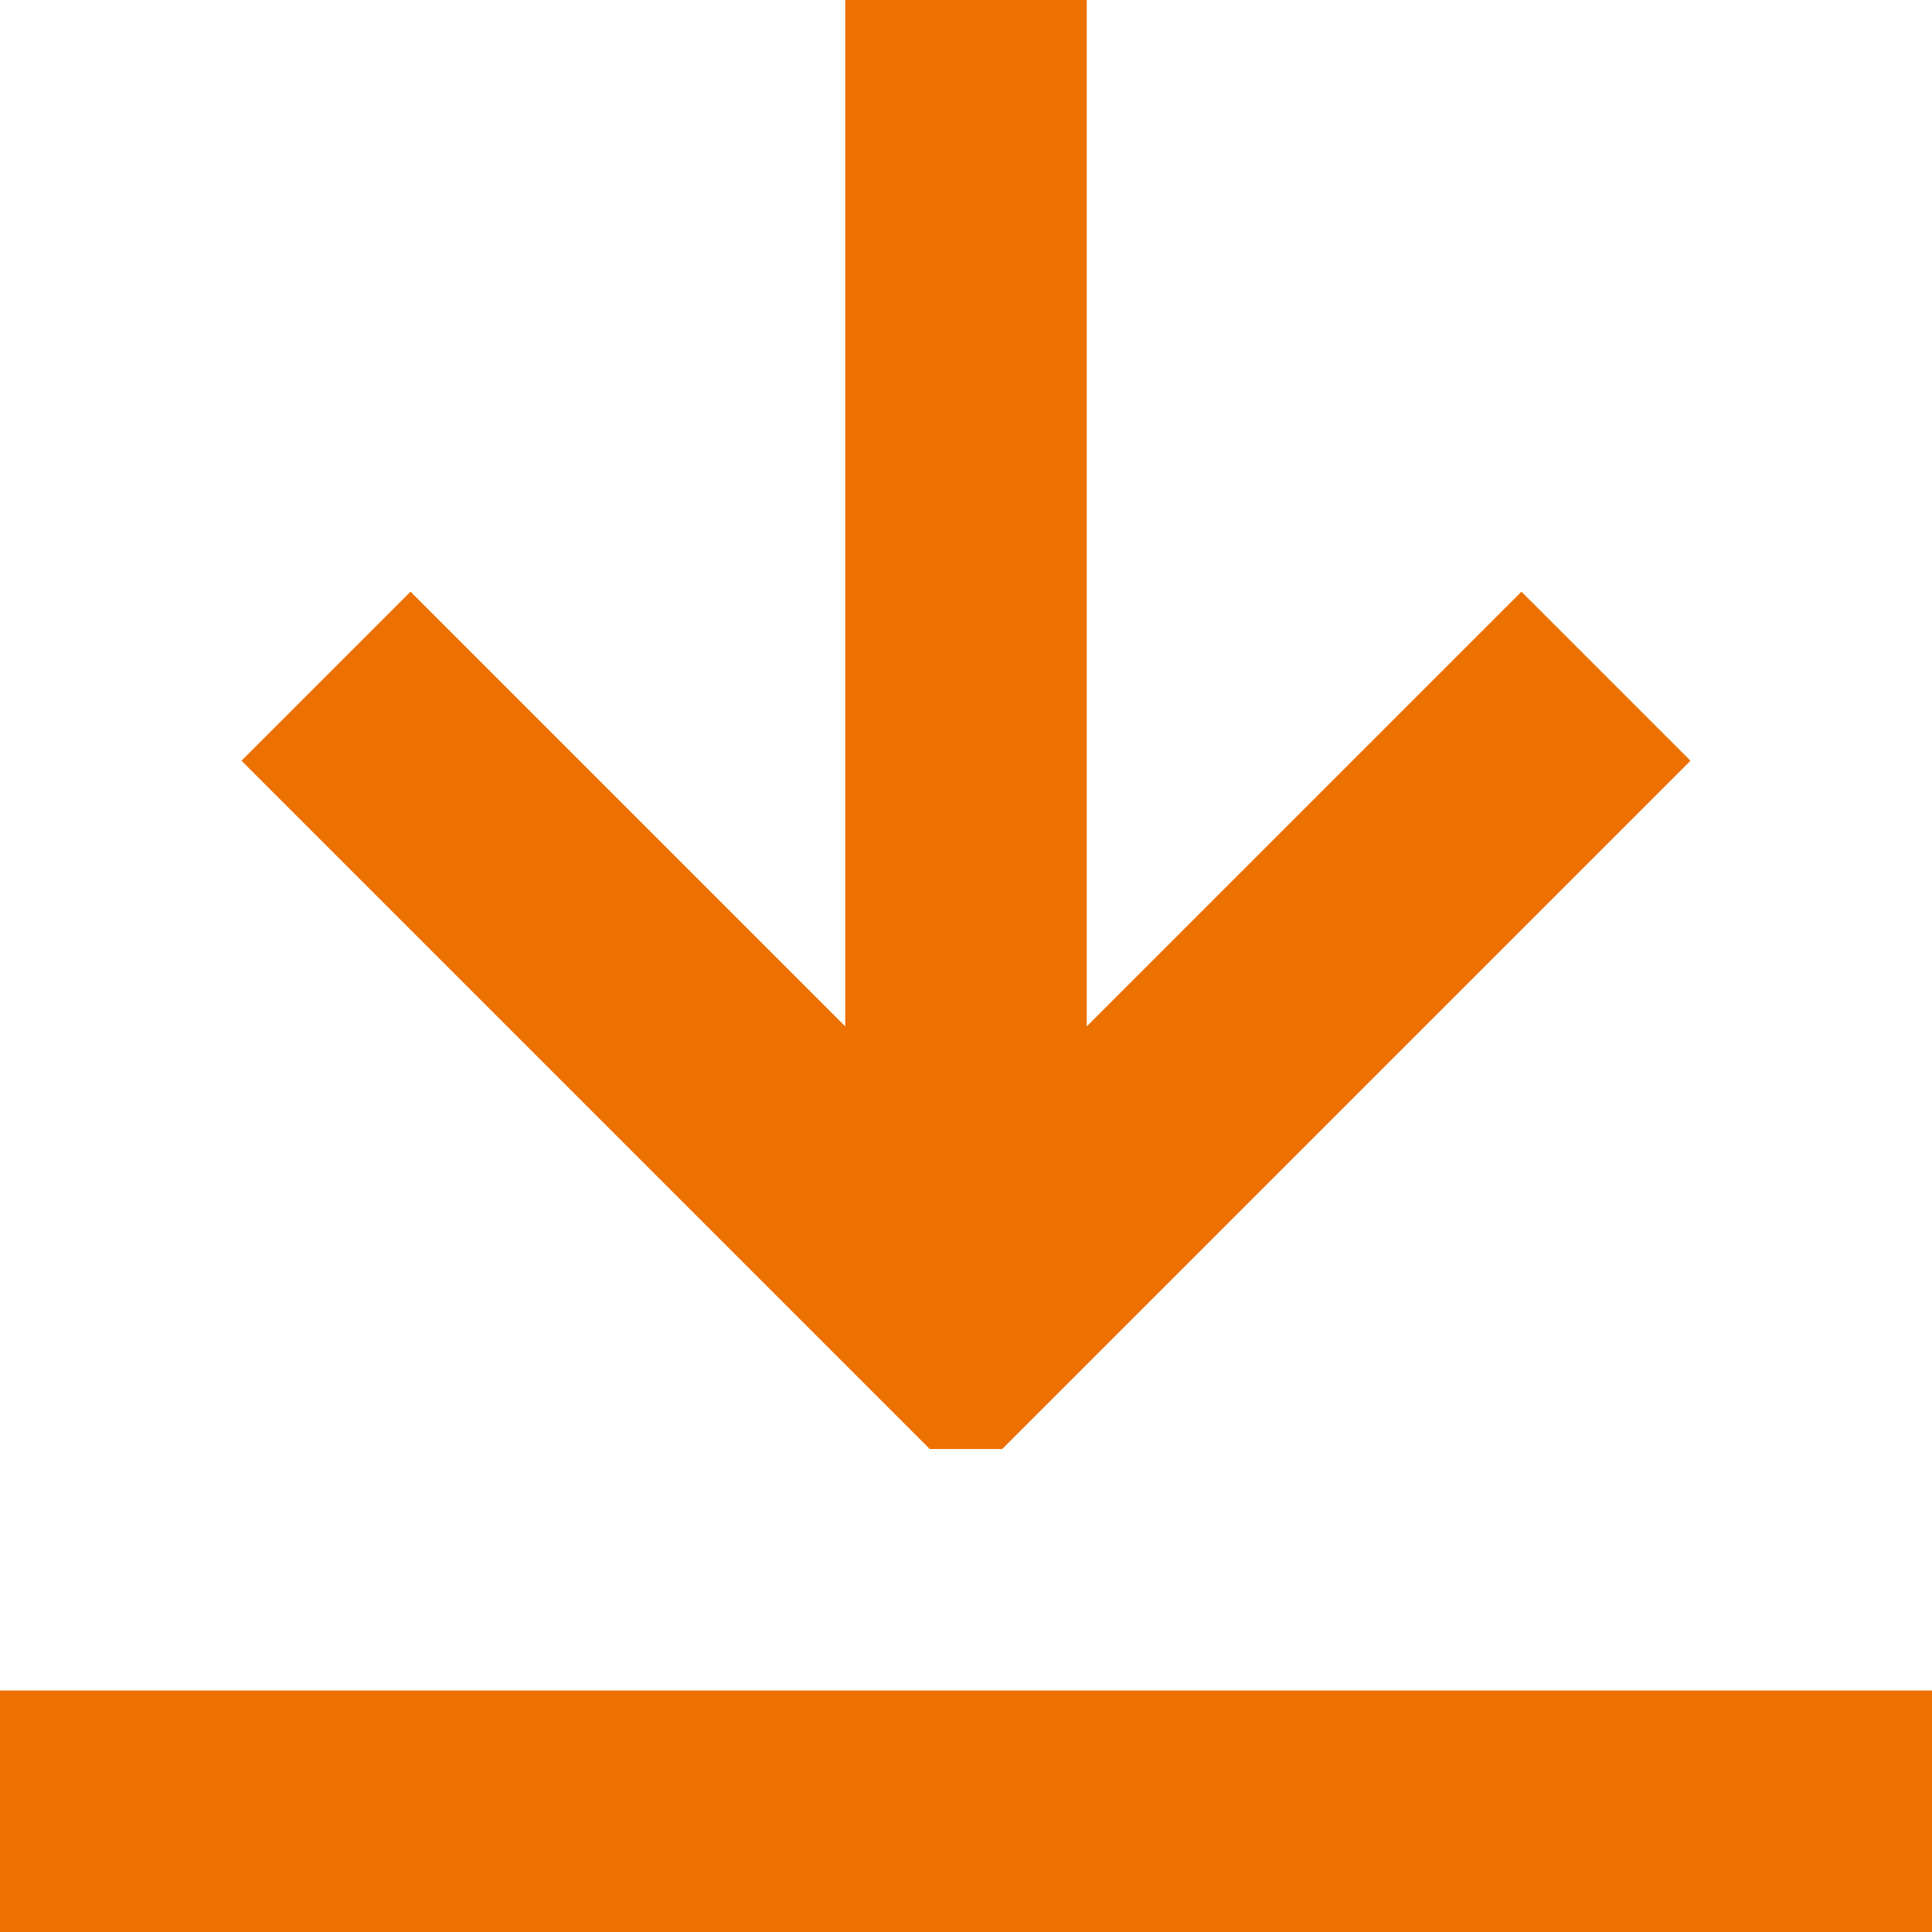
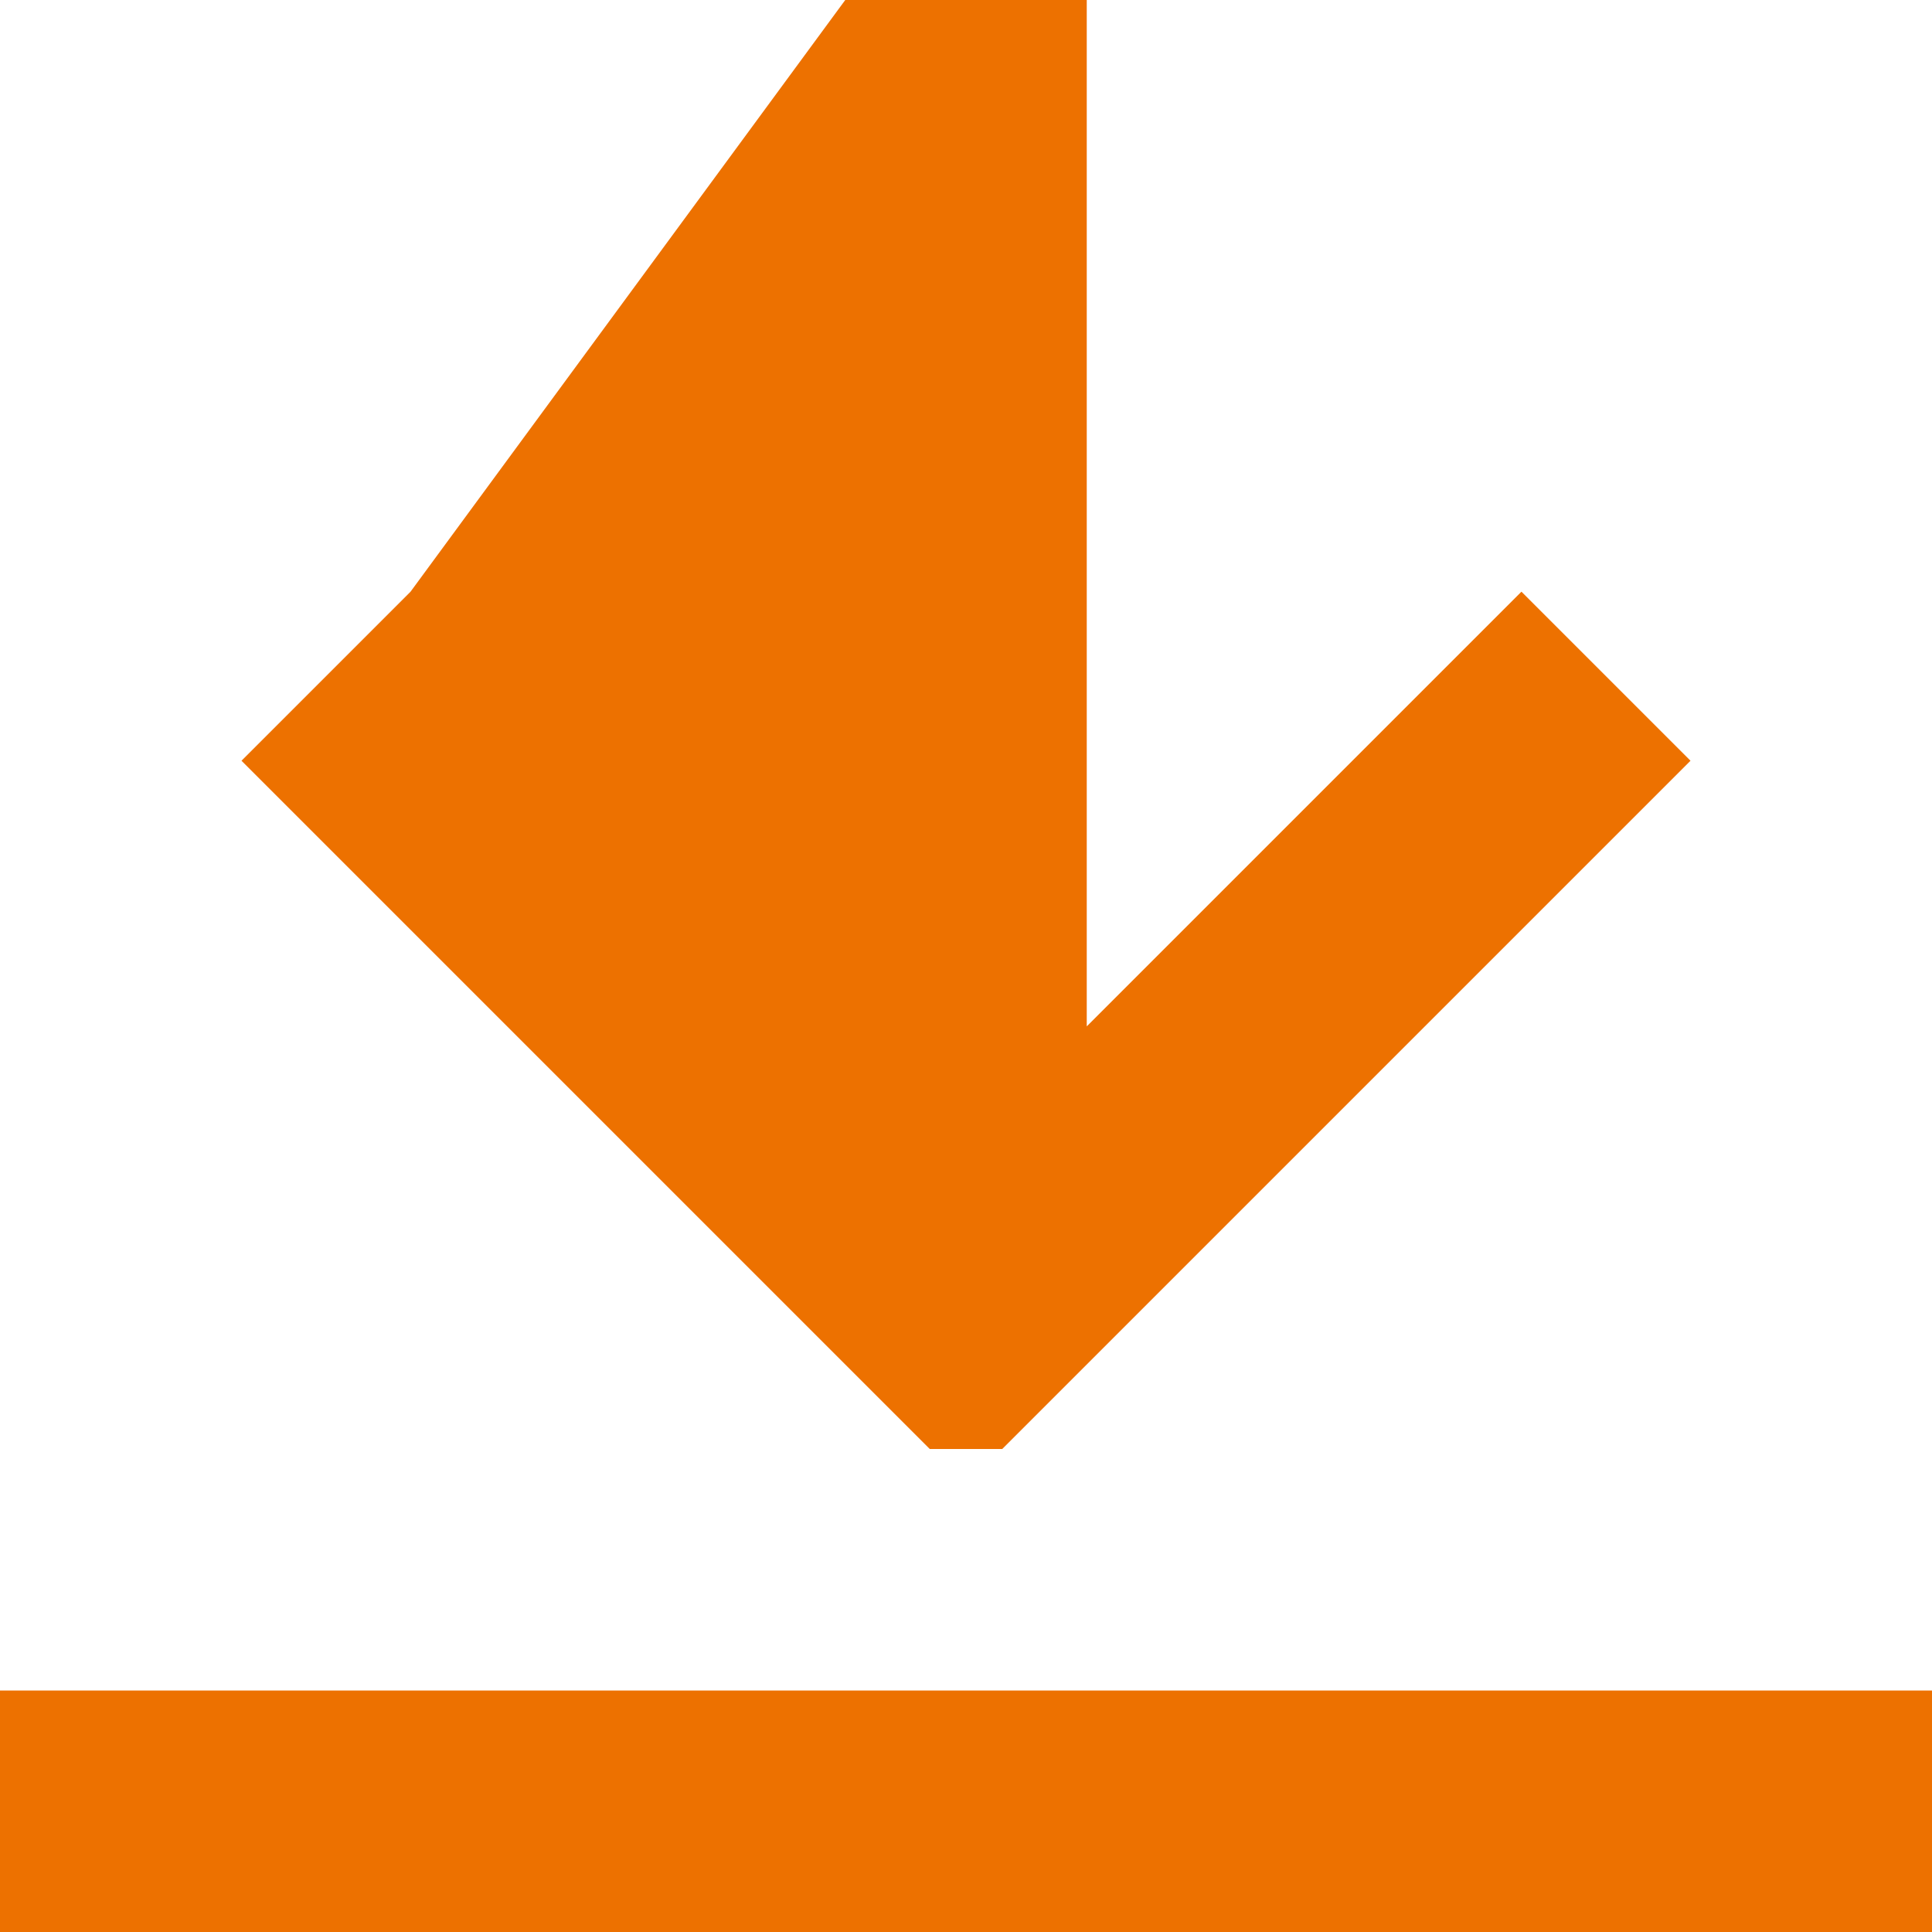
<svg xmlns="http://www.w3.org/2000/svg" width="20px" height="20px">
-   <path fill-rule="evenodd" fill="rgb(237, 113, 0)" d="M0.000,17.500 L20.000,17.500 L20.000,20.000 L0.000,20.000 L0.000,17.500 ZM10.375,15.000 L17.500,7.875 L15.750,6.125 L11.250,10.625 L11.250,0.000 L8.750,0.000 L8.750,10.625 L4.250,6.125 L2.500,7.875 L9.625,15.000 L10.375,15.000 Z" />
+   <path fill-rule="evenodd" fill="rgb(237, 113, 0)" d="M0.000,17.500 L20.000,17.500 L20.000,20.000 L0.000,20.000 L0.000,17.500 ZM10.375,15.000 L17.500,7.875 L15.750,6.125 L11.250,10.625 L11.250,0.000 L8.750,0.000 L4.250,6.125 L2.500,7.875 L9.625,15.000 L10.375,15.000 Z" />
</svg>